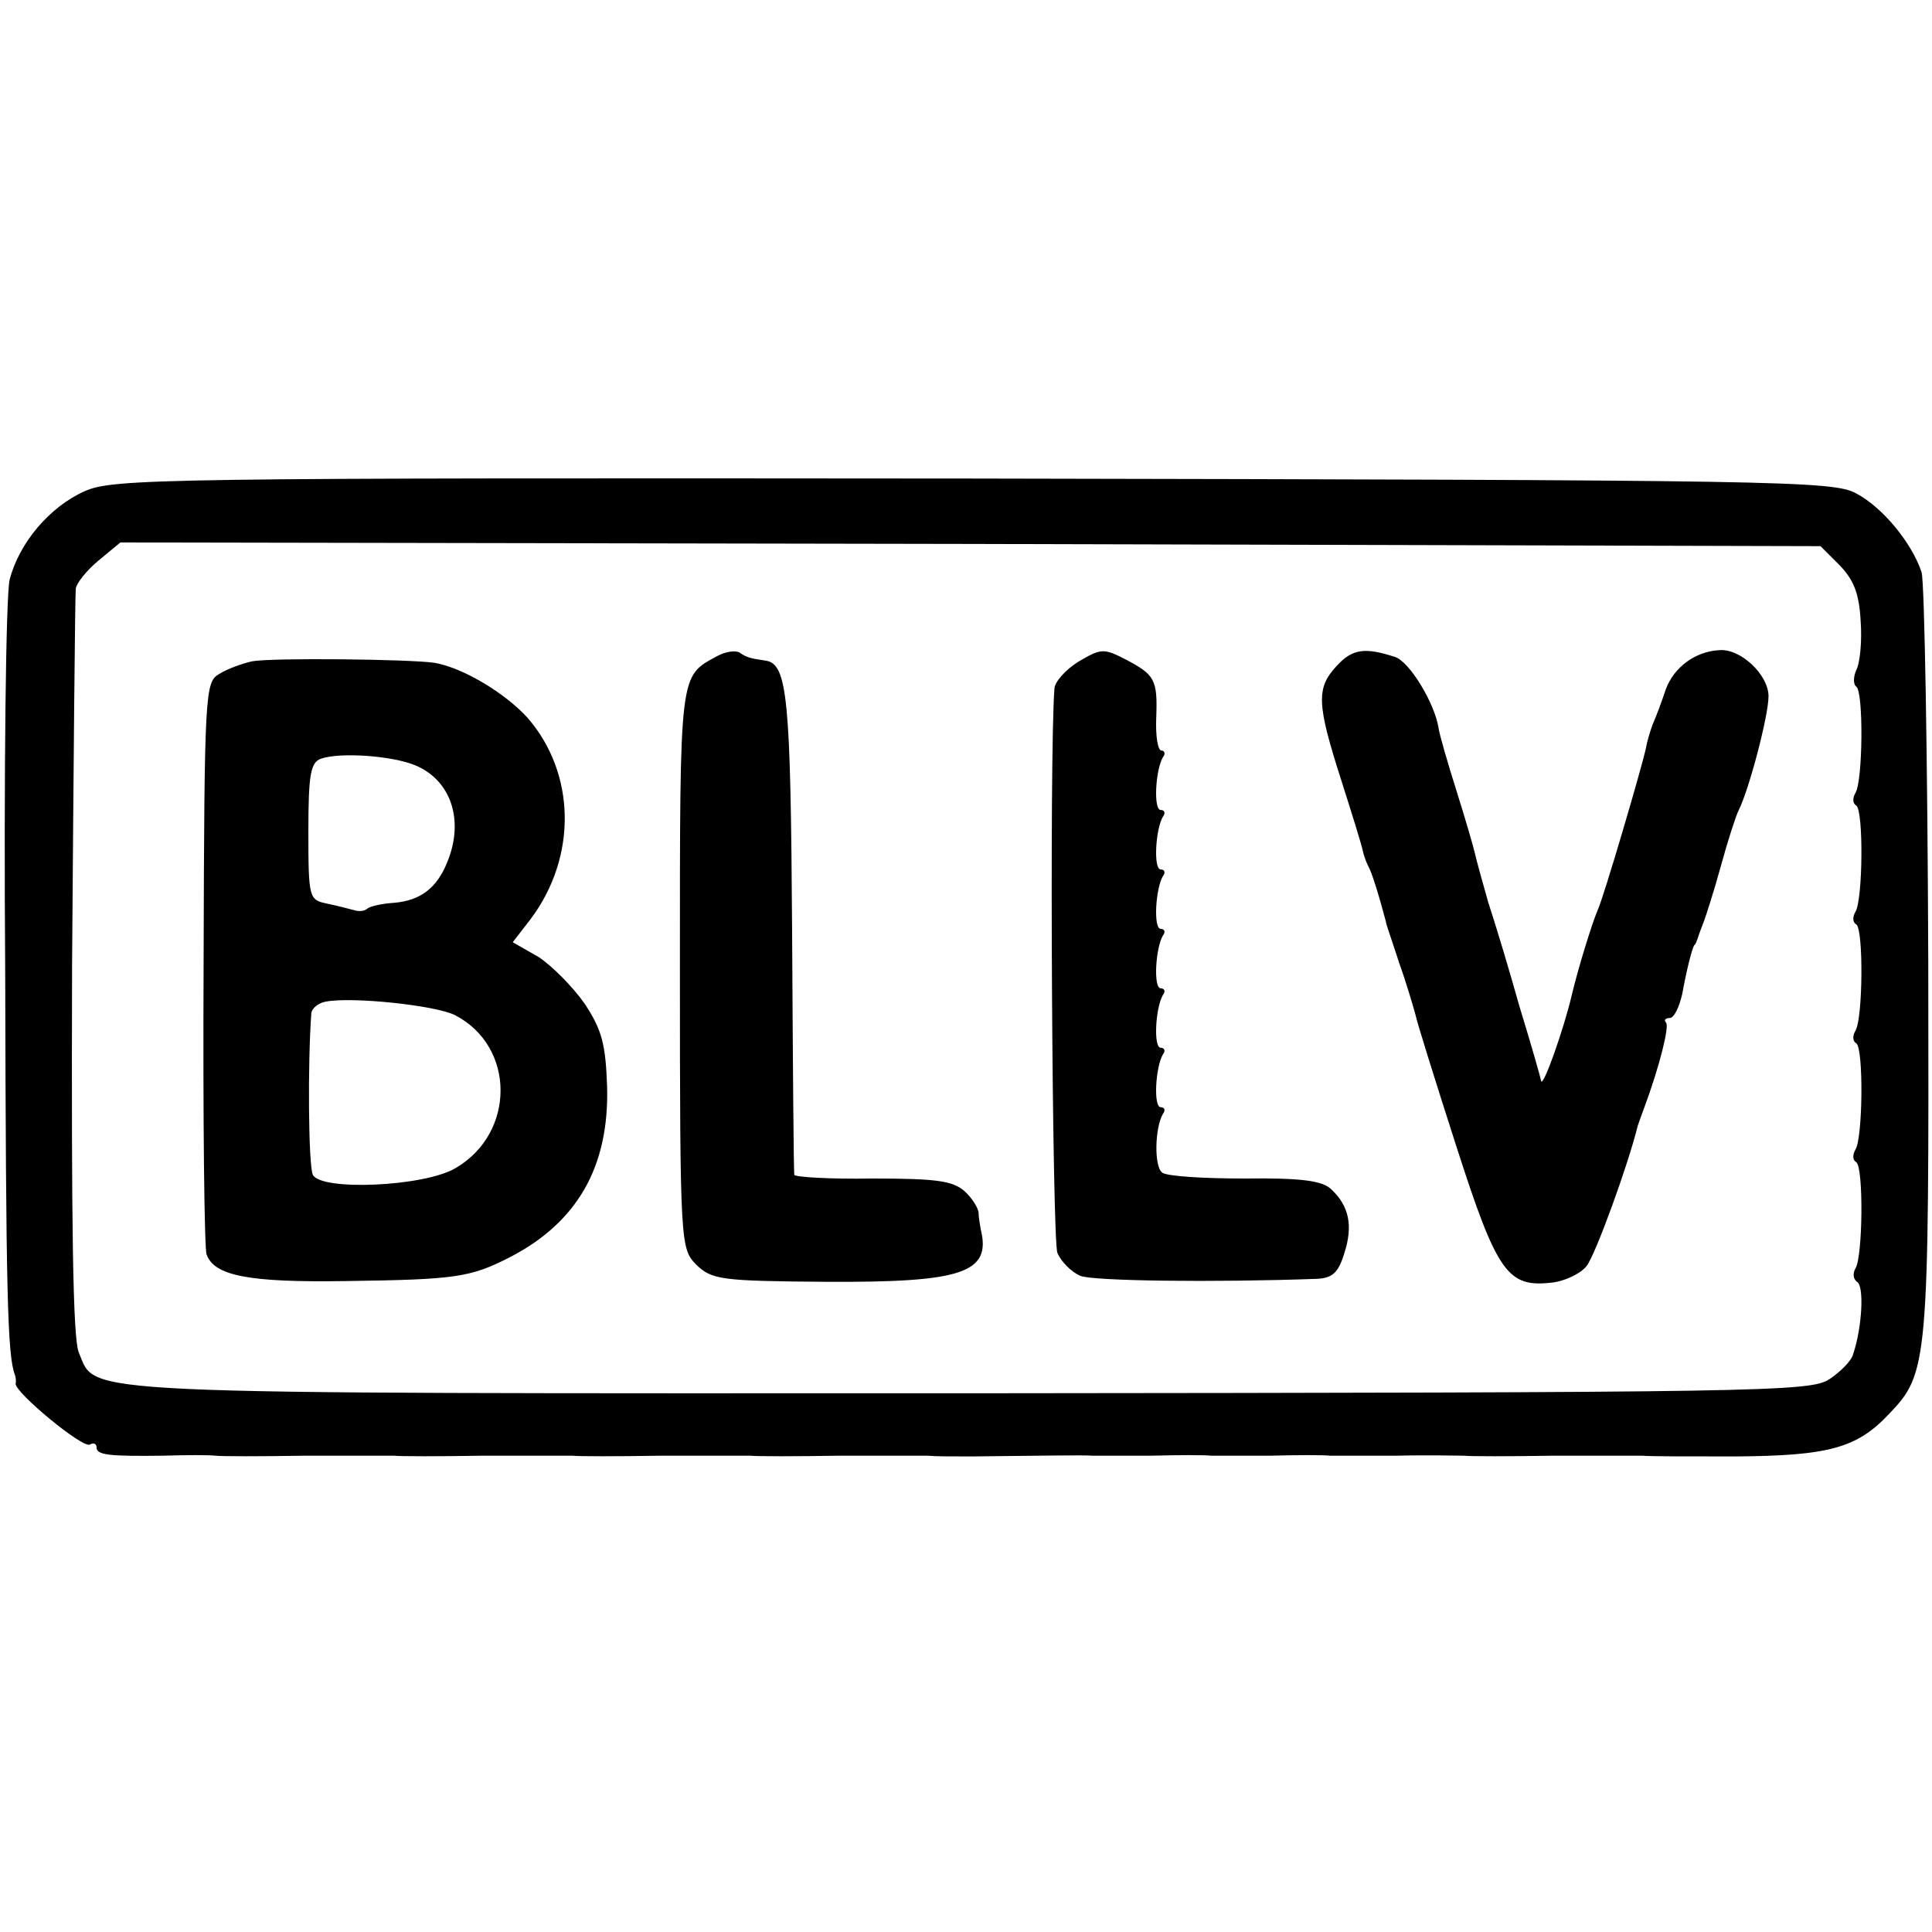
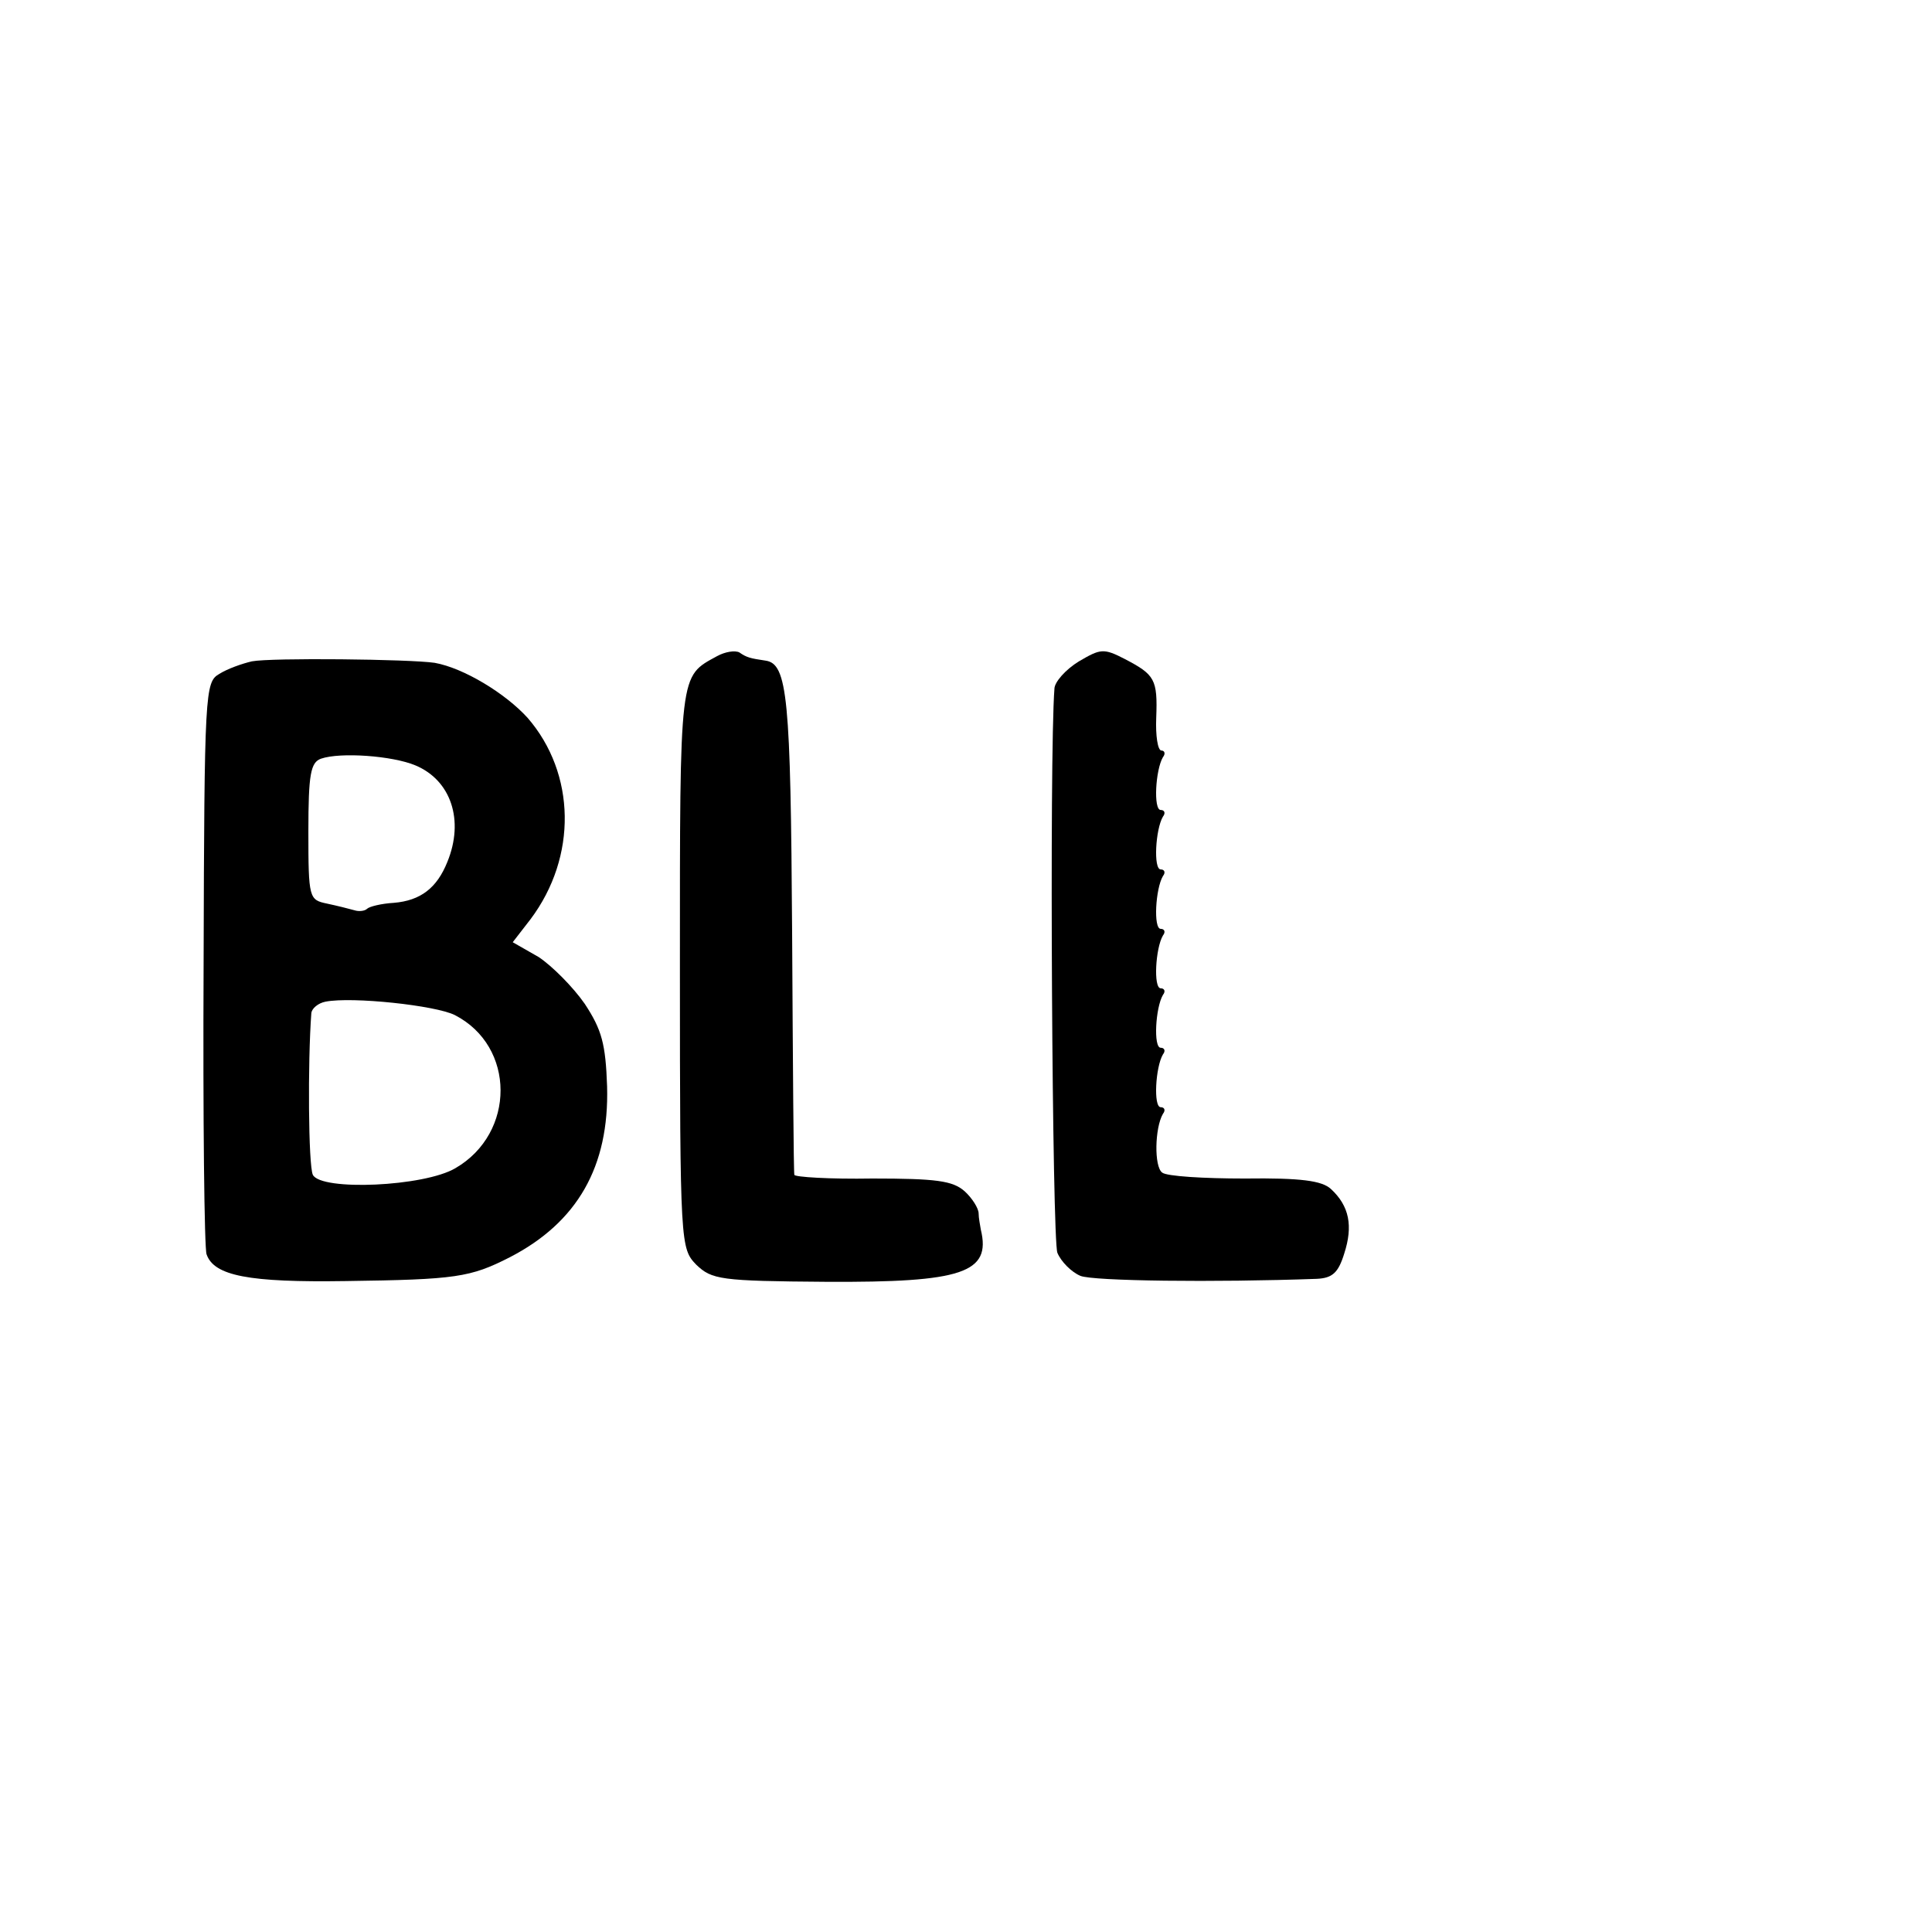
<svg xmlns="http://www.w3.org/2000/svg" version="1.0" width="260pt" height="260pt" viewBox="0 0 260 260" preserveAspectRatio="xMidYMid meet">
  <g transform="translate(0,260) scale(0.1,-0.1)" fill="#000000" stroke="none">
-     <path d="M114 1939 c-47 -21 -88 -69 -101 -119 -5 -19 -8 -258 -6 -530 1 -431 3 -514 13 -540 1 -3 2 -8 1 -12 -1 -12 91 -88 100 -82 5 3 9 1 9 -4 0 -10 16 -12 90 -11 30 1 62 1 70 0 8 -1 62 -1 120 0 58 0 112 0 120 0 8 -1 62 -1 120 0 58 0 112 0 120 0 8 -1 62 -1 120 0 58 0 112 0 120 0 8 -1 62 -1 120 0 58 0 111 0 118 0 12 -1 27 -1 60 -1 98 1 149 2 162 1 8 0 44 0 80 0 36 1 72 1 80 0 8 0 44 0 80 0 36 1 72 1 80 0 8 0 49 0 90 0 41 1 82 0 90 0 8 -1 62 -1 120 0 58 0 112 0 120 0 8 -1 65 -1 127 -1 123 1 162 11 205 57 53 55 54 67 53 608 -1 275 -5 511 -9 525 -13 39 -52 87 -88 106 -31 17 -100 18 -1188 20 -1099 1 -1157 0 -1196 -17z m2362 -100 c19 -20 26 -38 28 -75 2 -27 -1 -57 -6 -66 -4 -9 -4 -19 0 -22 10 -6 9 -127 -1 -143 -4 -7 -4 -14 1 -17 10 -6 9 -127 -1 -143 -4 -7 -4 -14 1 -17 10 -6 9 -127 -1 -143 -4 -7 -4 -14 1 -17 10 -6 9 -127 -1 -143 -4 -7 -4 -14 1 -17 10 -6 9 -127 -1 -143 -4 -7 -3 -14 2 -18 10 -5 7 -61 -5 -97 -2 -9 -17 -24 -32 -34 -26 -17 -84 -18 -1156 -19 -1230 0 -1175 -3 -1200 55 -8 19 -10 173 -9 521 2 272 4 500 5 507 1 7 14 24 31 38 l29 24 1144 -2 1144 -3 26 -26z" />
-     <path d="M965 1717 c-51 -28 -50 -18 -50 -421 0 -373 1 -376 22 -398 21 -20 32 -22 175 -23 183 -1 222 12 208 70 -1 6 -3 16 -3 22 0 7 -9 21 -19 30 -16 14 -38 17 -124 17 -57 -1 -105 2 -105 5 -1 3 -2 150 -3 326 -2 316 -6 362 -36 366 -20 3 -25 4 -35 11 -6 3 -19 1 -30 -5z" />
+     <path d="M965 1717 c-51 -28 -50 -18 -50 -421 0 -373 1 -376 22 -398 21 -20 32 -22 175 -23 183 -1 222 12 208 70 -1 6 -3 16 -3 22 0 7 -9 21 -19 30 -16 14 -38 17 -124 17 -57 -1 -105 2 -105 5 -1 3 -2 150 -3 326 -2 316 -6 362 -36 366 -20 3 -25 4 -35 11 -6 3 -19 1 -30 -5" />
    <path d="M1452 1710 c-18 -11 -33 -28 -33 -37 -7 -91 -3 -743 4 -759 5 -12 19 -26 31 -31 17 -7 180 -9 318 -4 21 1 29 8 37 34 12 37 7 64 -18 87 -12 11 -40 15 -116 14 -55 0 -105 3 -111 8 -11 8 -10 60 1 79 4 5 2 9 -3 9 -10 0 -7 54 3 71 4 5 2 9 -3 9 -10 0 -7 54 3 71 4 5 2 9 -3 9 -10 0 -7 54 3 71 4 5 2 9 -3 9 -10 0 -7 54 3 71 4 5 2 9 -3 9 -10 0 -7 54 3 71 4 5 2 9 -3 9 -10 0 -7 54 3 71 4 5 2 9 -2 9 -5 0 -8 20 -7 44 2 52 -2 58 -42 79 -29 15 -33 14 -62 -3z" />
-     <path d="M1799 1704 c-28 -30 -27 -51 6 -154 15 -47 28 -89 29 -95 1 -5 4 -14 7 -20 5 -8 15 -41 24 -75 0 -3 9 -28 18 -56 10 -28 19 -59 22 -70 2 -10 27 -90 55 -177 55 -171 69 -190 129 -183 17 2 38 12 46 22 12 15 56 136 69 189 2 6 6 17 9 25 20 54 34 109 29 114 -3 3 -1 6 5 6 6 0 13 15 17 33 6 33 13 60 16 65 2 1 3 5 5 10 1 4 5 14 8 22 3 8 14 42 23 75 9 33 20 67 24 75 14 28 40 127 40 153 0 29 -38 65 -67 62 -32 -2 -60 -23 -71 -52 -5 -15 -13 -37 -18 -48 -4 -11 -8 -25 -9 -32 -7 -31 -57 -201 -65 -218 -7 -16 -26 -77 -35 -115 -10 -43 -38 -123 -41 -115 -1 6 -14 51 -29 100 -14 50 -33 113 -42 140 -8 28 -16 57 -18 66 -2 9 -13 47 -25 85 -12 38 -23 76 -24 84 -5 33 -39 90 -59 96 -40 13 -57 11 -78 -12z" />
    <path d="M339 1710 c-13 -3 -33 -10 -44 -17 -19 -11 -20 -23 -21 -390 -1 -208 1 -384 4 -391 10 -29 57 -38 187 -36 149 2 168 5 221 32 91 47 134 122 131 230 -2 57 -7 76 -30 111 -16 23 -44 51 -62 63 l-35 20 24 31 c63 84 61 196 -4 271 -30 33 -86 67 -125 74 -34 5 -220 7 -246 2z m220 -140 c48 -20 66 -74 43 -130 -14 -35 -36 -52 -72 -55 -17 -1 -33 -5 -36 -8 -3 -3 -11 -4 -17 -2 -7 2 -23 6 -37 9 -24 5 -25 7 -25 97 0 77 3 93 17 98 26 9 96 4 127 -9z m53 -336 c82 -42 82 -159 1 -206 -42 -25 -181 -31 -192 -9 -6 13 -7 151 -2 218 1 6 9 13 19 15 36 7 148 -5 174 -18z" />
  </g>
</svg>